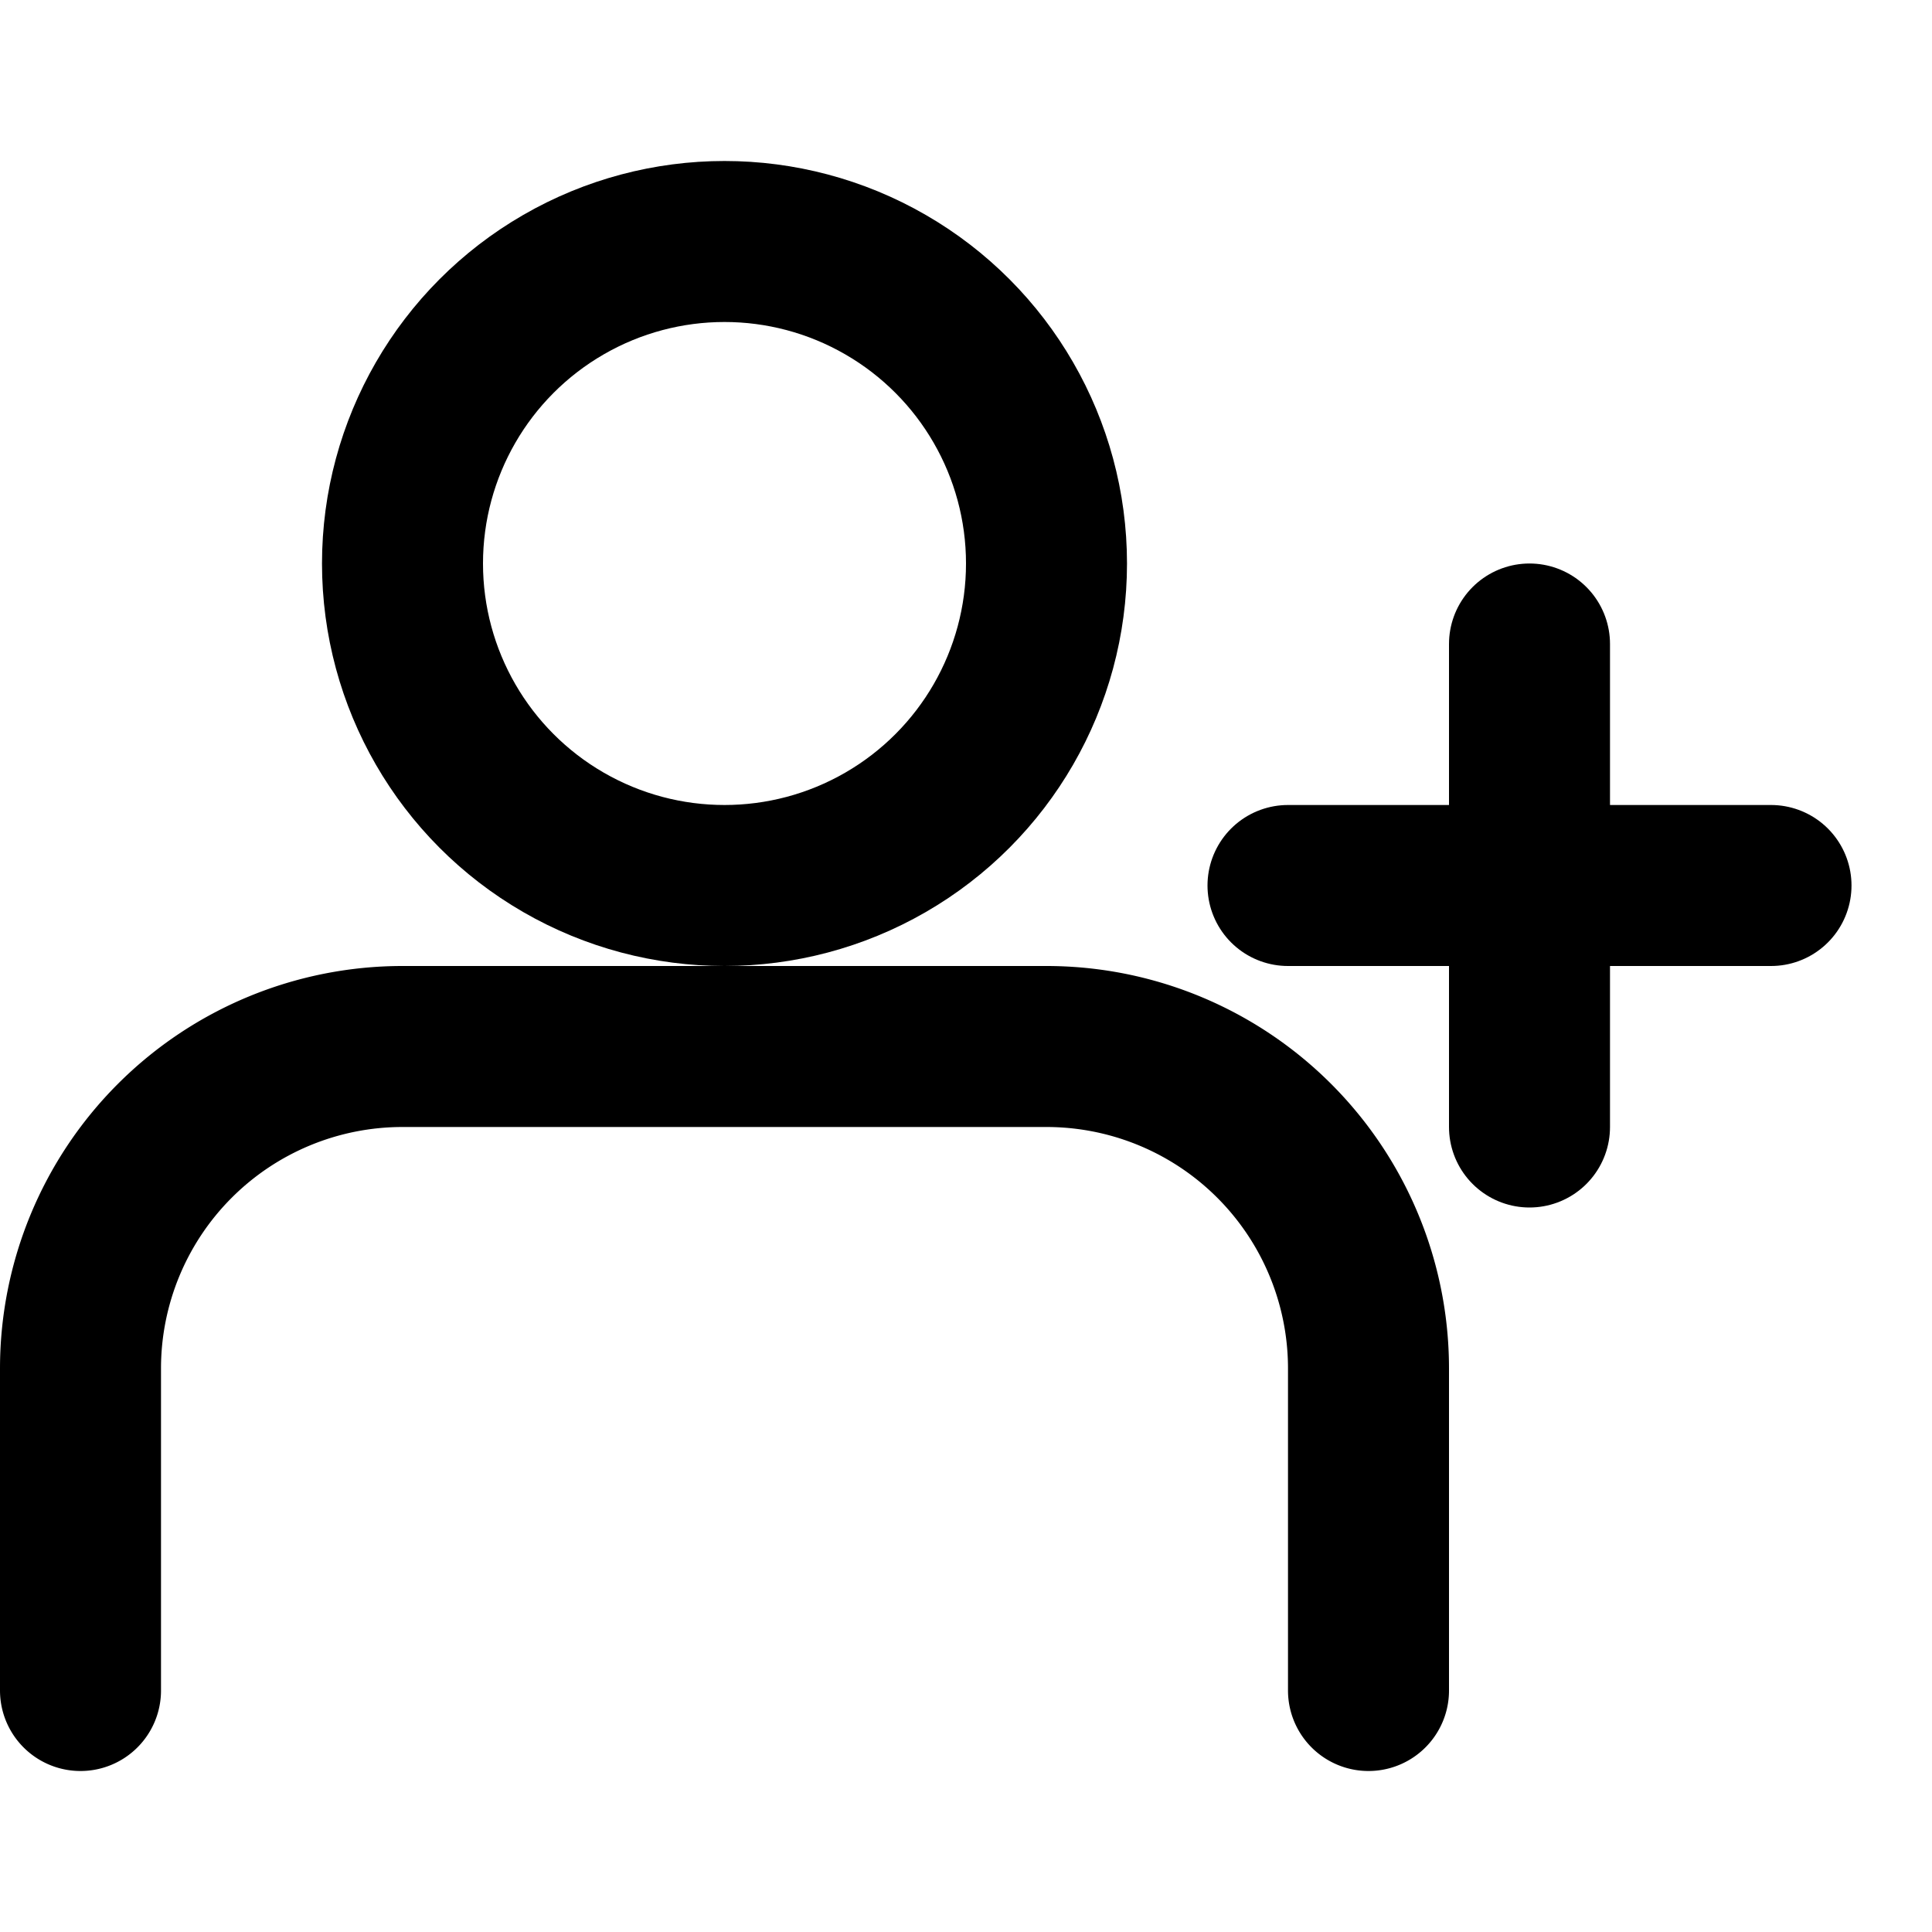
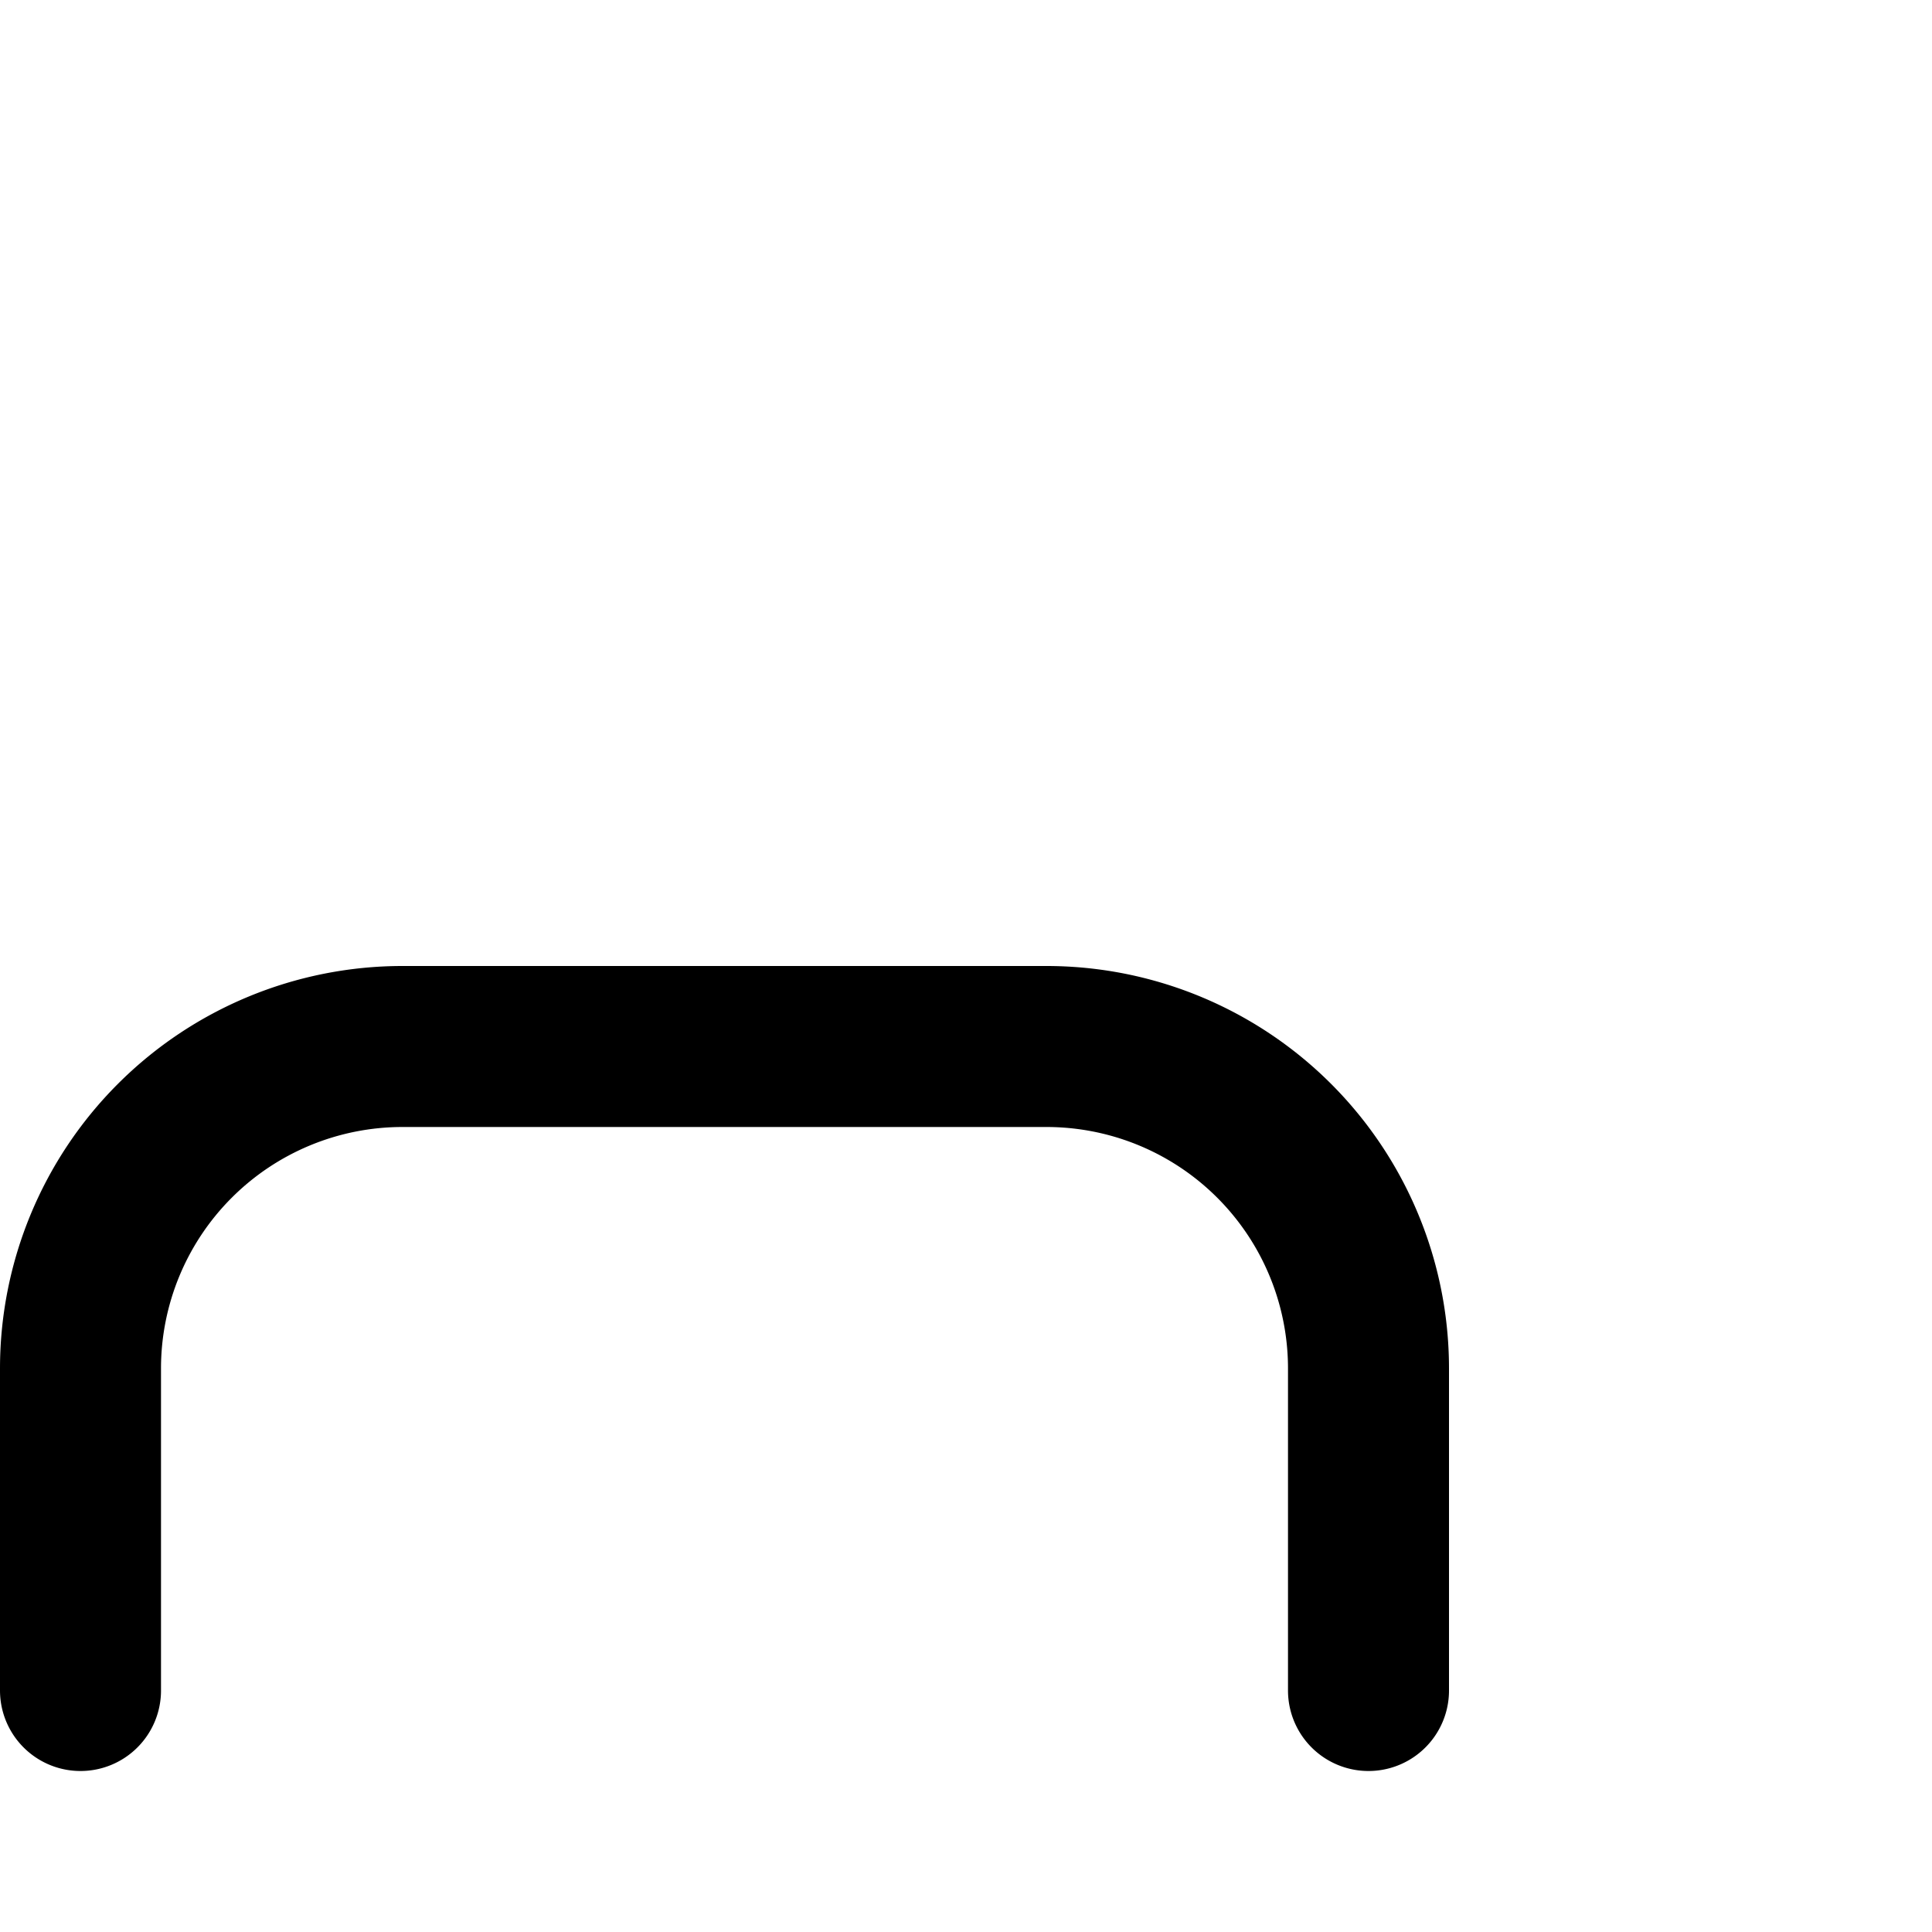
<svg xmlns="http://www.w3.org/2000/svg" width="16" height="16" viewBox="0 0 24 24" fill="none" stroke="#000" stroke-width="2" stroke-linecap="round" stroke-linejoin="round">
-   <circle cx="9" cy="7" r="4" />
  <path d="M17 21v-4a4 4 0 0 0-4-4H5a4 4 0 0 0-4 4v4" />
-   <path d="M19 8v6" />
-   <path d="M16 11h6" />
</svg>